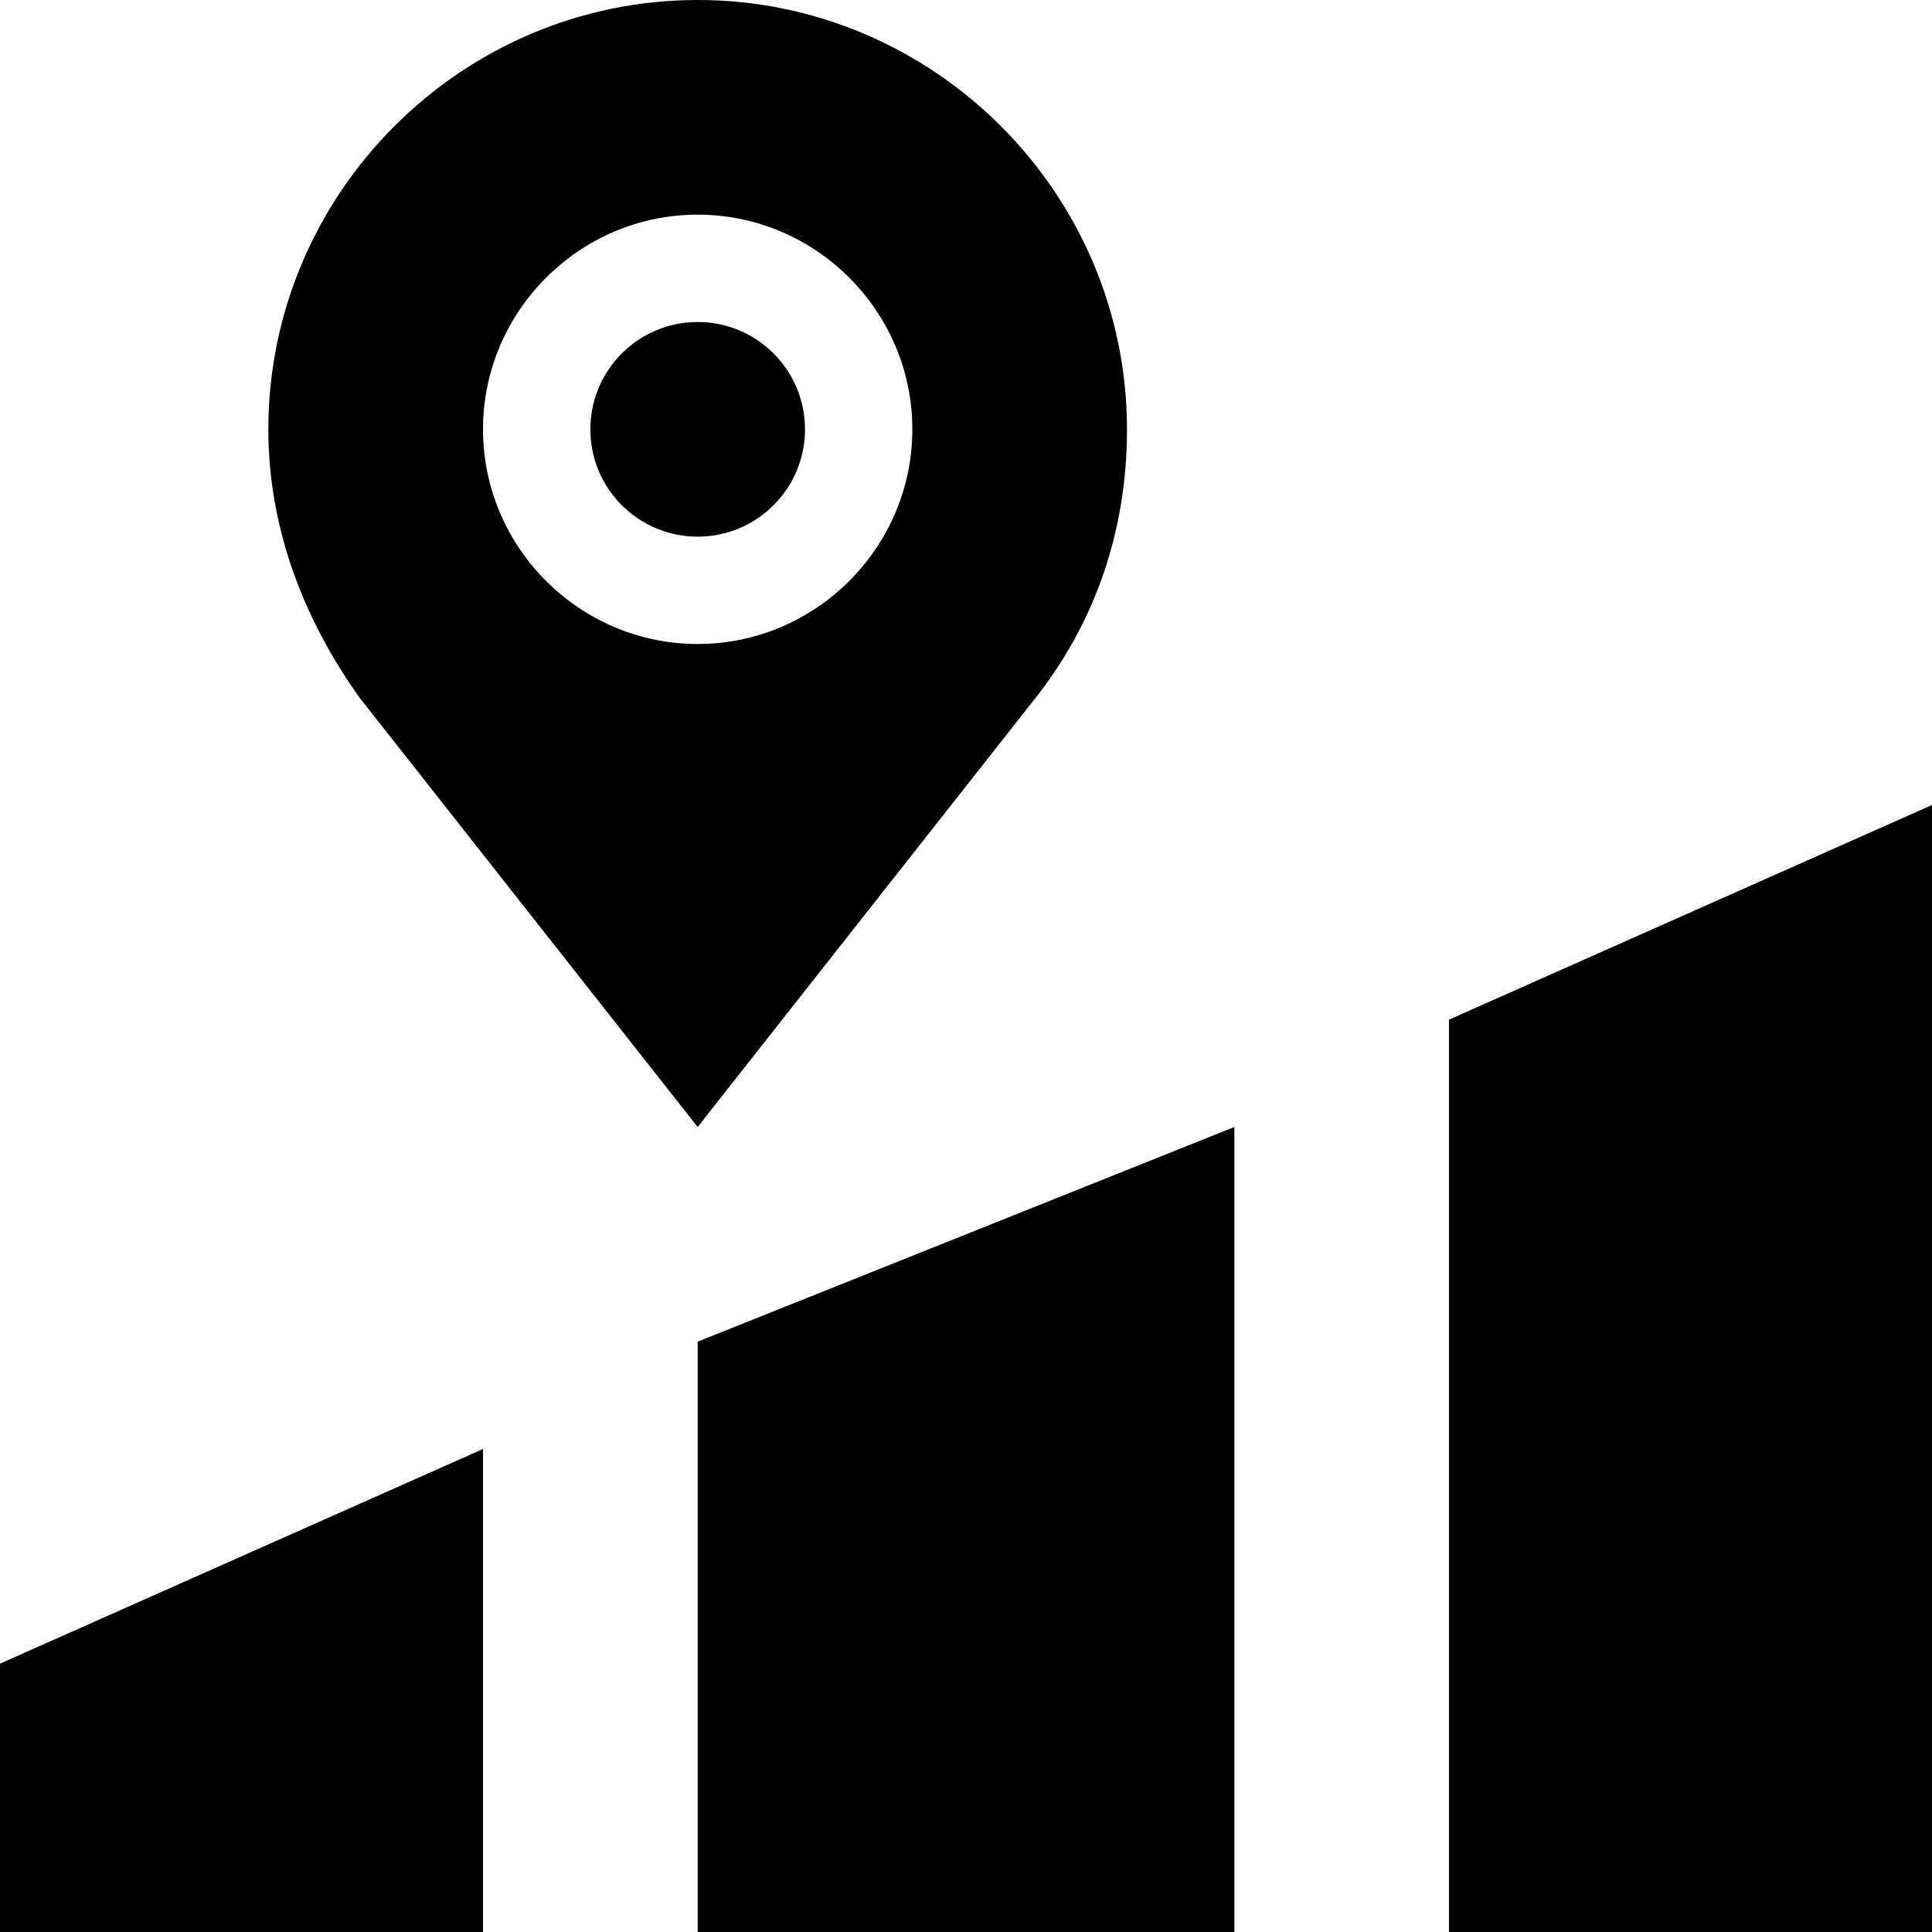
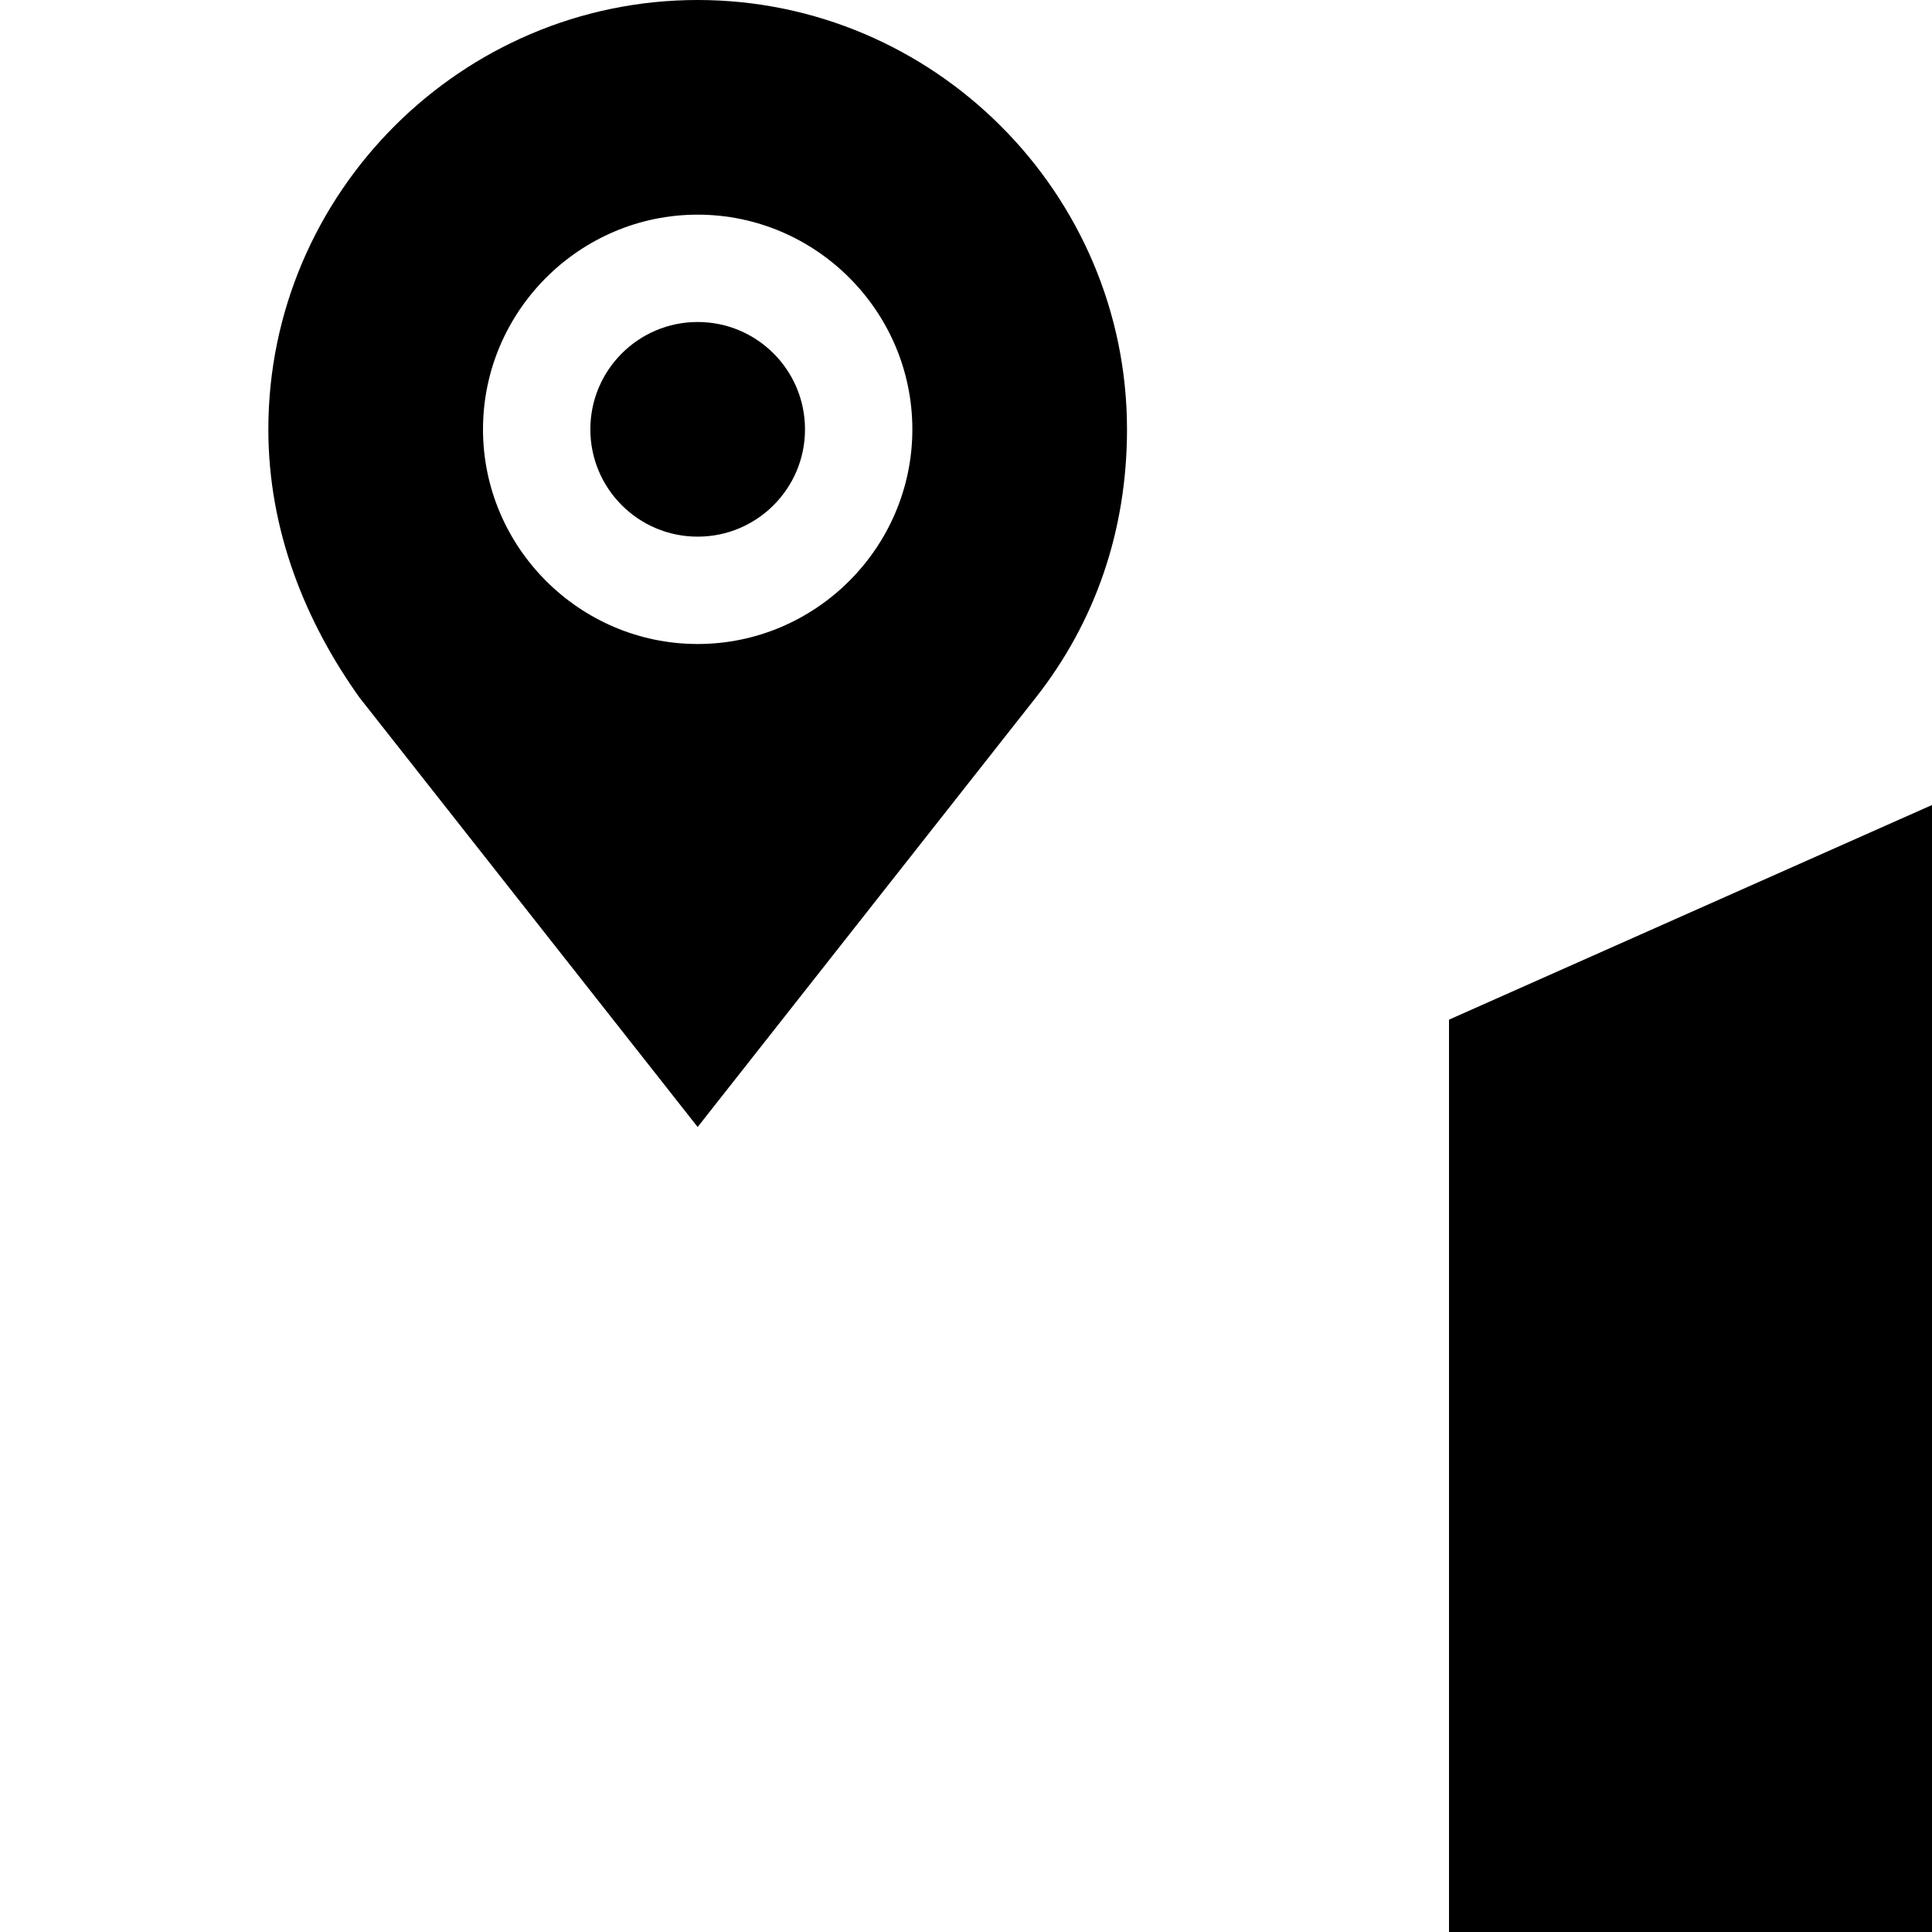
<svg xmlns="http://www.w3.org/2000/svg" viewBox="0 0 48 48">
  <g stroke="none" fill="#000000" stroke-width="1px">
-     <path d="M12 36L0 41.333V48H12V36Z" fill="#000000" stroke="none" stroke-width="1px" />
-     <path d="M30.667 28L17.333 33.333V48H30.667V28Z" fill="#000000" stroke="none" stroke-width="1px" />
    <path d="M48 20L36 25.333V48H48V20Z" fill="#000000" stroke="none" stroke-width="1px" />
    <path d="M17.333 28L25.733 17.333C27.2 15.467 28 13.2 28 10.667C28 4.8 23.2 0 17.333 0C11.467 0 6.667 4.8 6.667 10.667C6.667 13.2 7.6 15.467 8.933 17.333L17.333 28ZM17.333 5.333C20.267 5.333 22.667 7.733 22.667 10.667C22.667 13.6 20.267 16 17.333 16C14.4 16 12 13.6 12 10.667C12 7.733 14.4 5.333 17.333 5.333Z" fill="#000000" stroke="none" stroke-width="1px" />
    <path d="M17.333 13.333C18.806 13.333 20 12.139 20 10.667C20 9.194 18.806 8 17.333 8C15.861 8 14.667 9.194 14.667 10.667C14.667 12.139 15.861 13.333 17.333 13.333Z" fill="#000000" stroke="none" stroke-width="1px" />
  </g>
</svg>